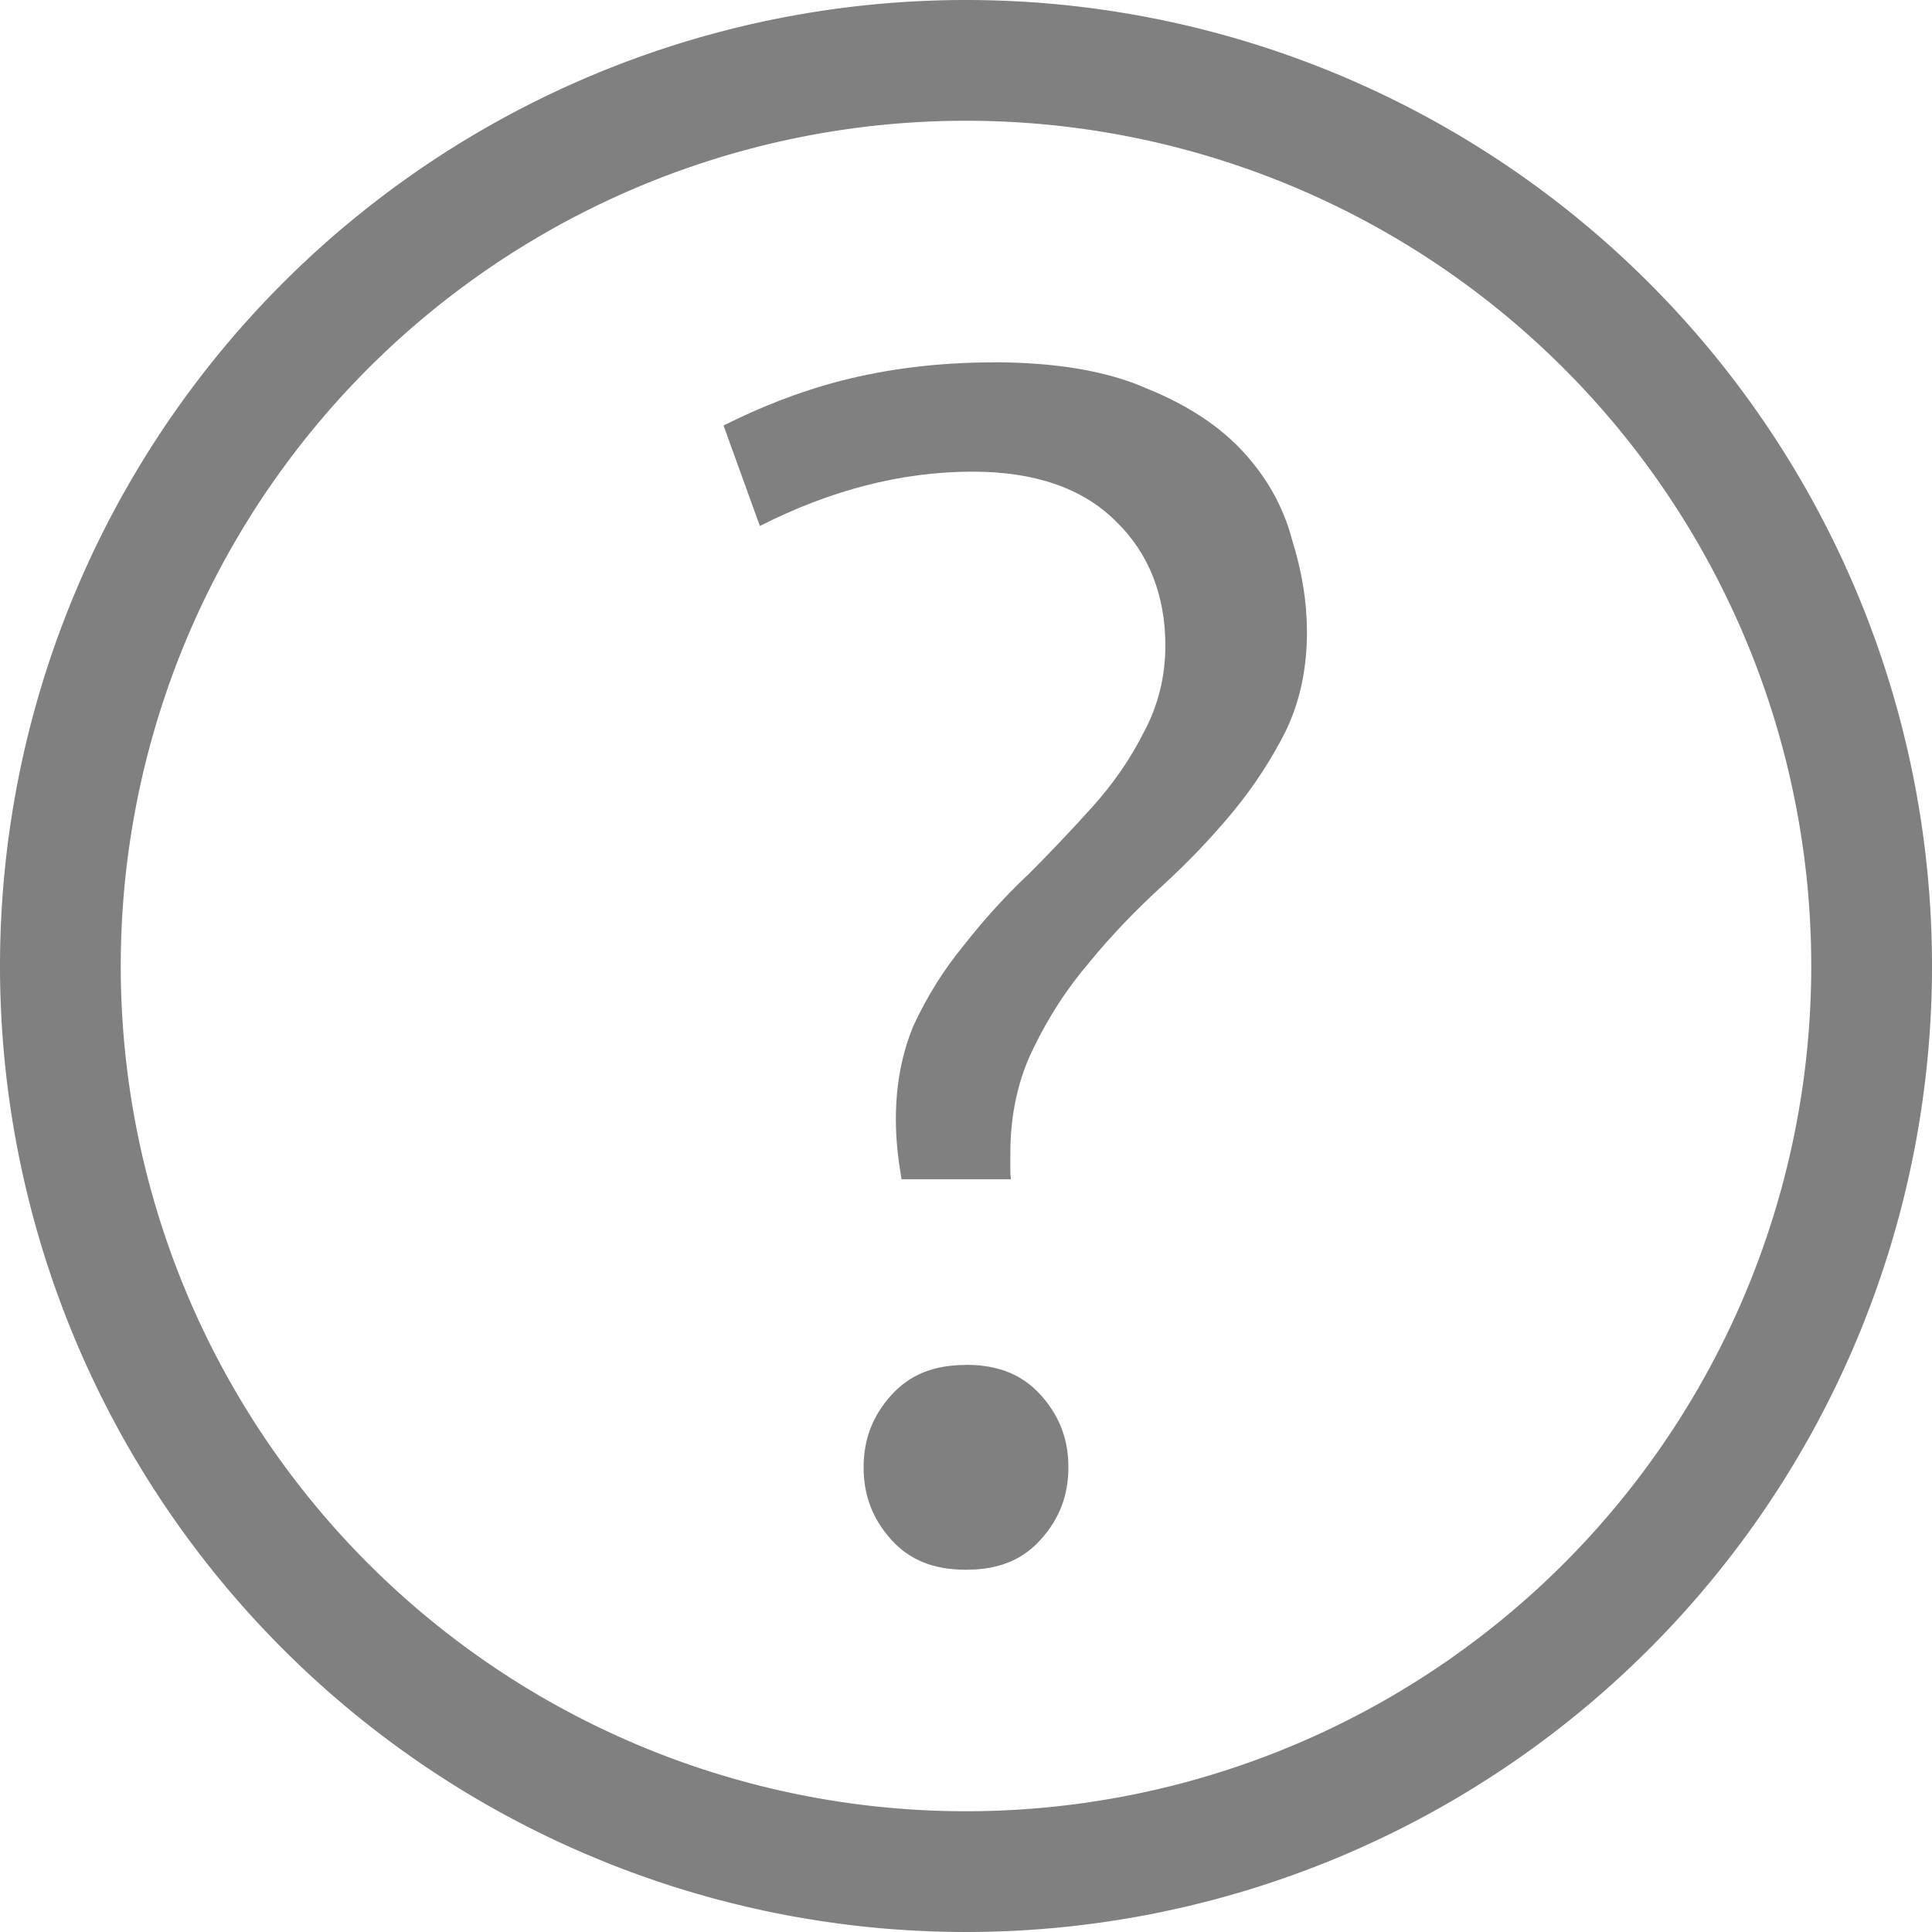
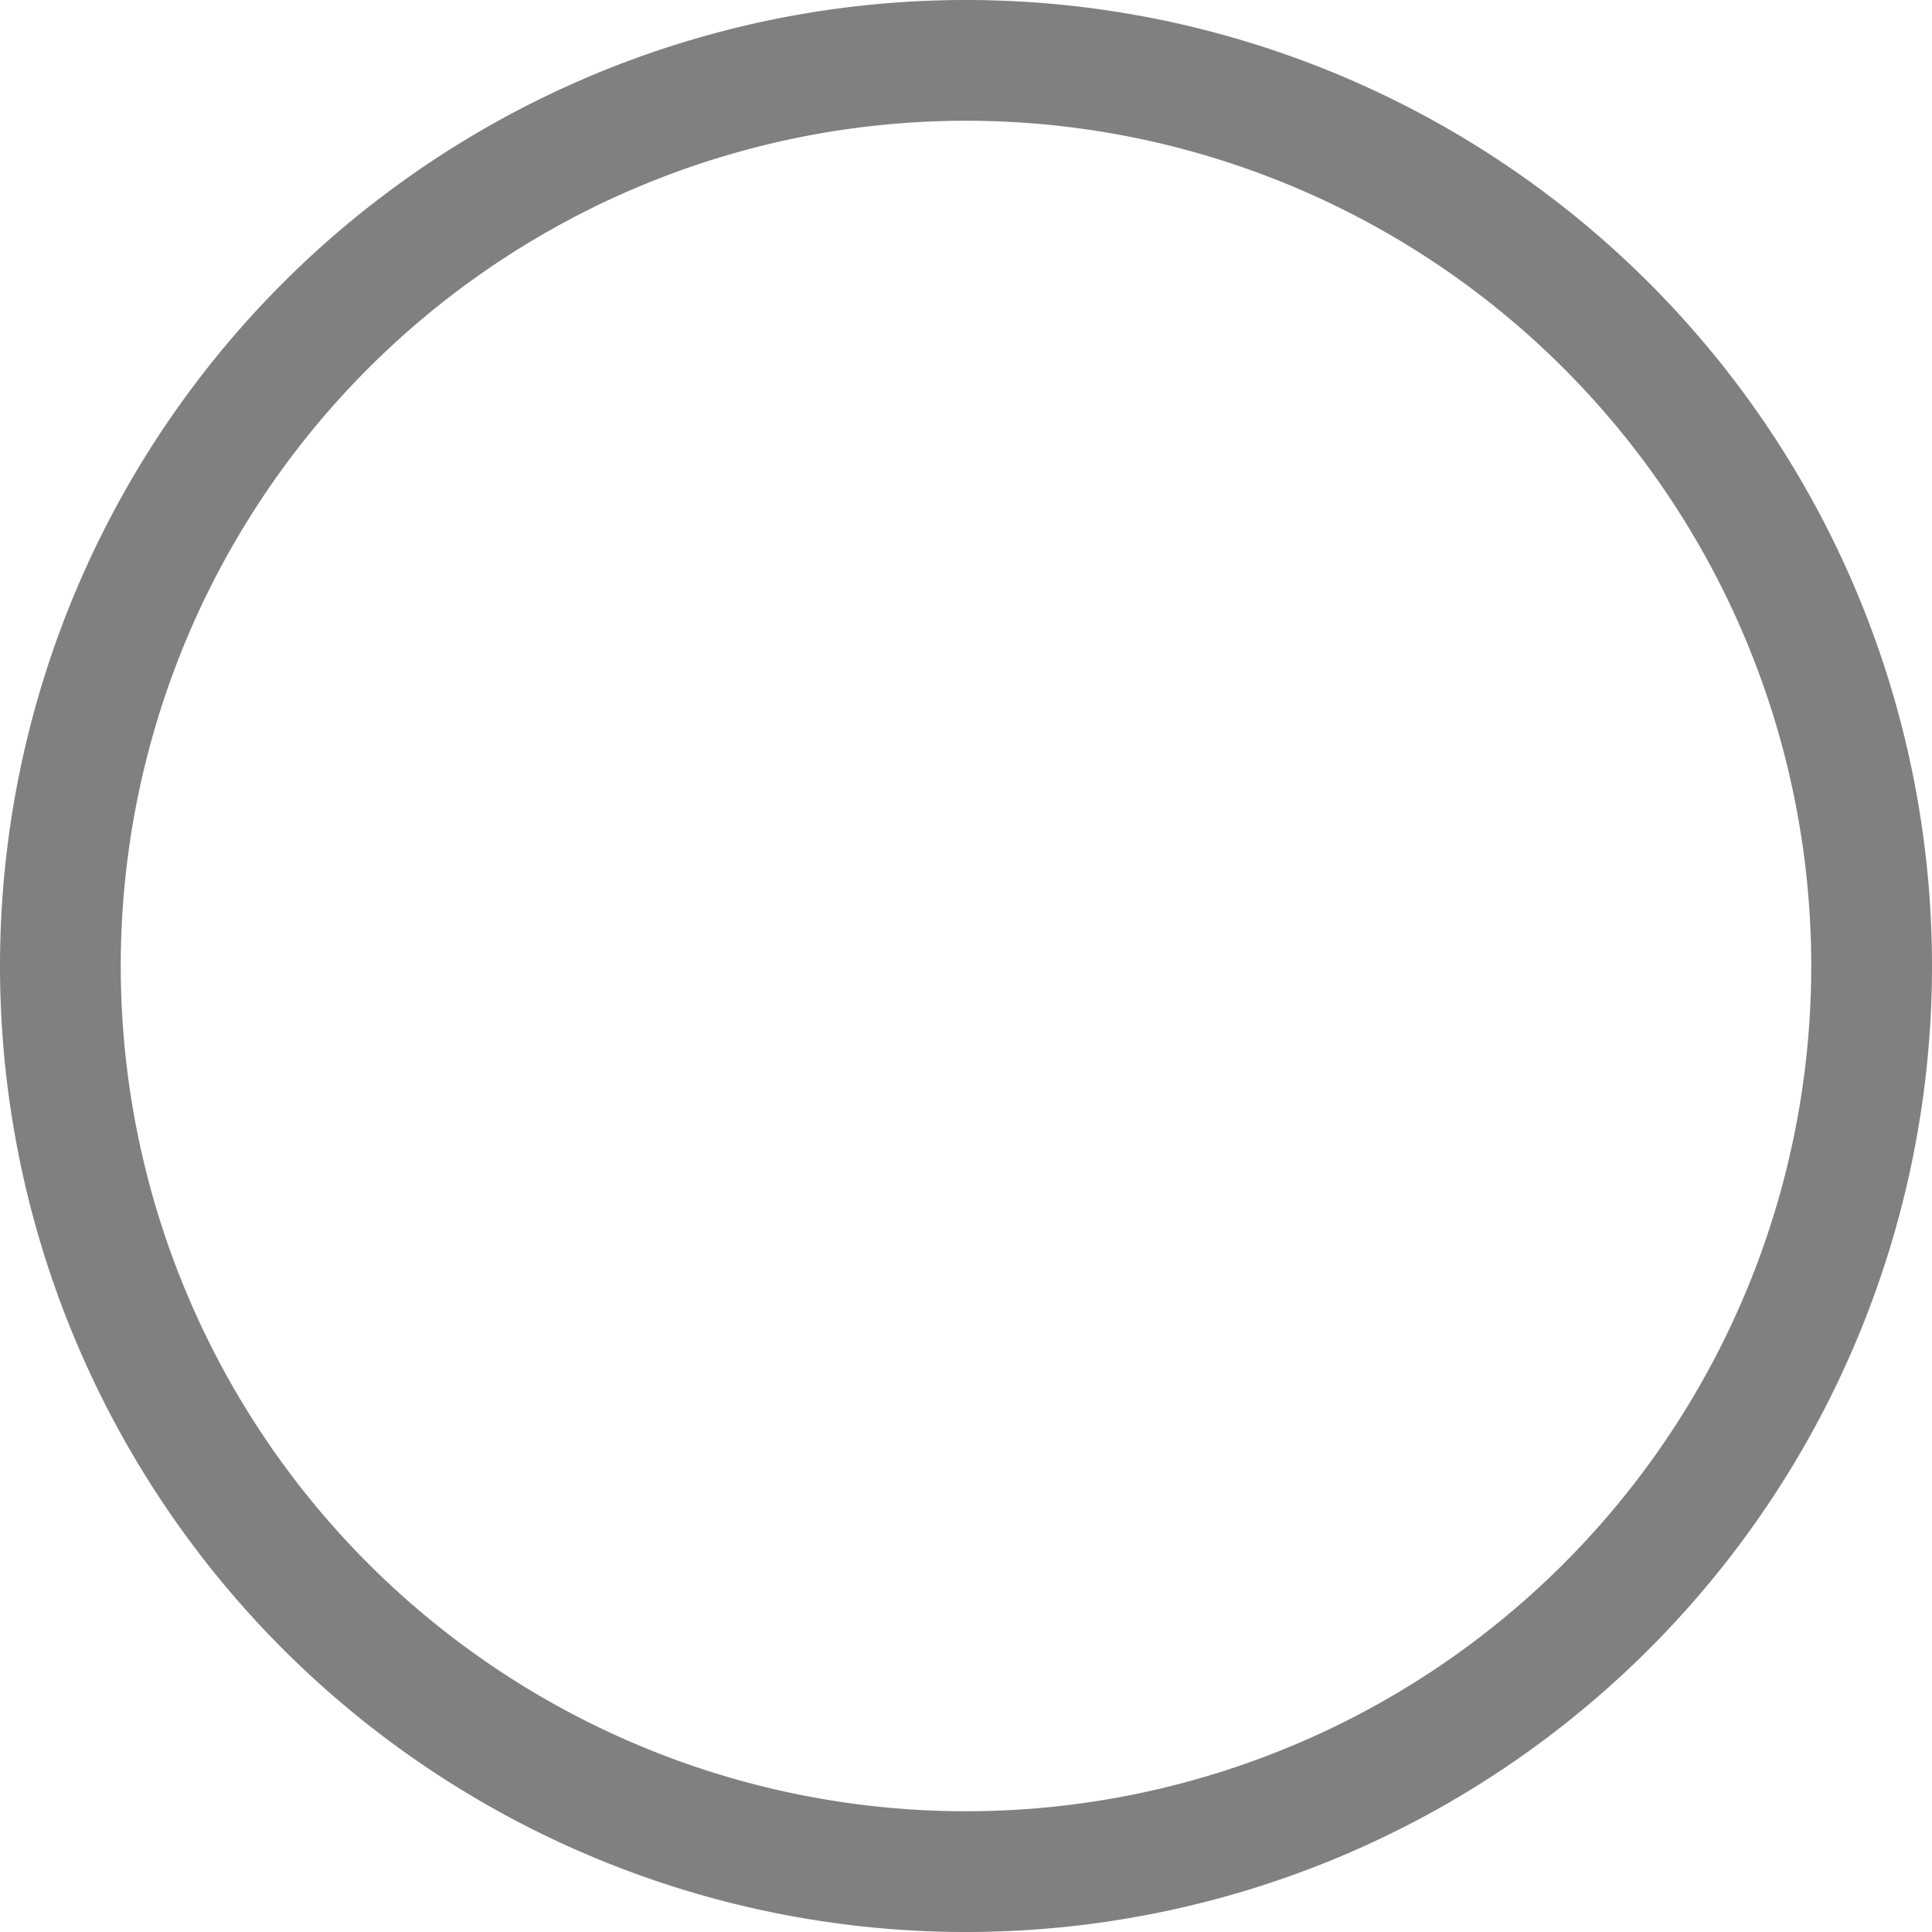
<svg xmlns="http://www.w3.org/2000/svg" width="16" height="16" version="1.1">
  <g transform="translate(-532,-260)">
    <path d="m 540,260 a 8,8 0 0 0 -8,8 8,8 0 0 0 8,8 8,8 0 0 0 8,-8 8,8 0 0 0 -8,-8 z m 0,1 a 7,7 0 0 1 7,7 7,7 0 0 1 -7,7 7,7 0 0 1 -7,-7 7,7 0 0 1 7,-7 z" style="fill:#808080" />
-     <path d="m 540.226,263.001 c -0.444,4e-5 -0.864,0.051 -1.261,0.152 -0.36,0.094 -0.678,0.223 -0.973,0.371 l 0.301,0.832 c 0.573,-0.291 1.161,-0.45 1.763,-0.45 0.506,0 0.908,0.134 1.184,0.41 0.273,0.263 0.411,0.614 0.411,1.03 0,0.259 -0.061,0.502 -0.181,0.723 -0.108,0.215 -0.249,0.419 -0.423,0.613 -0.171,0.19 -0.35,0.379 -0.54,0.569 l -7.4e-4,7.4e-4 -0.002,7.3e-4 c -0.185,0.175 -0.36,0.369 -0.527,0.582 l -7.4e-4,7.4e-4 -3.7e-4,7.4e-4 c -0.164,0.2 -0.3,0.419 -0.41,0.656 -0.097,0.231 -0.147,0.49 -0.147,0.779 0,0.174 0.02,0.336 0.047,0.495 h 0.906 c -7.4e-4,-0.019 -0.005,-0.037 -0.005,-0.057 v -0.155 c 0,-0.323 0.064,-0.617 0.193,-0.876 0.126,-0.261 0.281,-0.498 0.464,-0.711 l 7.4e-4,-7.4e-4 c 3.8e-4,-3.7e-4 3.8e-4,-7.5e-4 7.4e-4,-0.002 0.181,-0.22 0.382,-0.429 0.601,-0.629 0.213,-0.195 0.408,-0.399 0.584,-0.612 0.174,-0.211 0.32,-0.435 0.439,-0.672 0,0 0,-3.7e-4 0,-3.7e-4 0.115,-0.24 0.174,-0.511 0.174,-0.818 0,-0.243 -0.04,-0.497 -0.123,-0.762 l -7.4e-4,-0.002 -3.7e-4,-0.002 c -0.071,-0.267 -0.204,-0.507 -0.401,-0.722 -0.195,-0.213 -0.46,-0.389 -0.798,-0.526 l -0.002,-7.4e-4 -0.002,-7.4e-4 c -0.321,-0.143 -0.746,-0.217 -1.273,-0.217 h -3.6e-4 z M 540,271.304 c -0.271,0 -0.468,0.083 -0.619,0.25 -0.155,0.172 -0.229,0.366 -0.229,0.598 0,0.232 0.074,0.427 0.229,0.599 C 539.532,272.918 539.729,273 540,273 c 0.271,0 0.468,-0.082 0.619,-0.25 0.155,-0.172 0.229,-0.366 0.229,-0.599 0,-0.232 -0.074,-0.426 -0.229,-0.598 -0.151,-0.167 -0.348,-0.25 -0.619,-0.25 z" style="fill:#808080" />
  </g>
</svg>